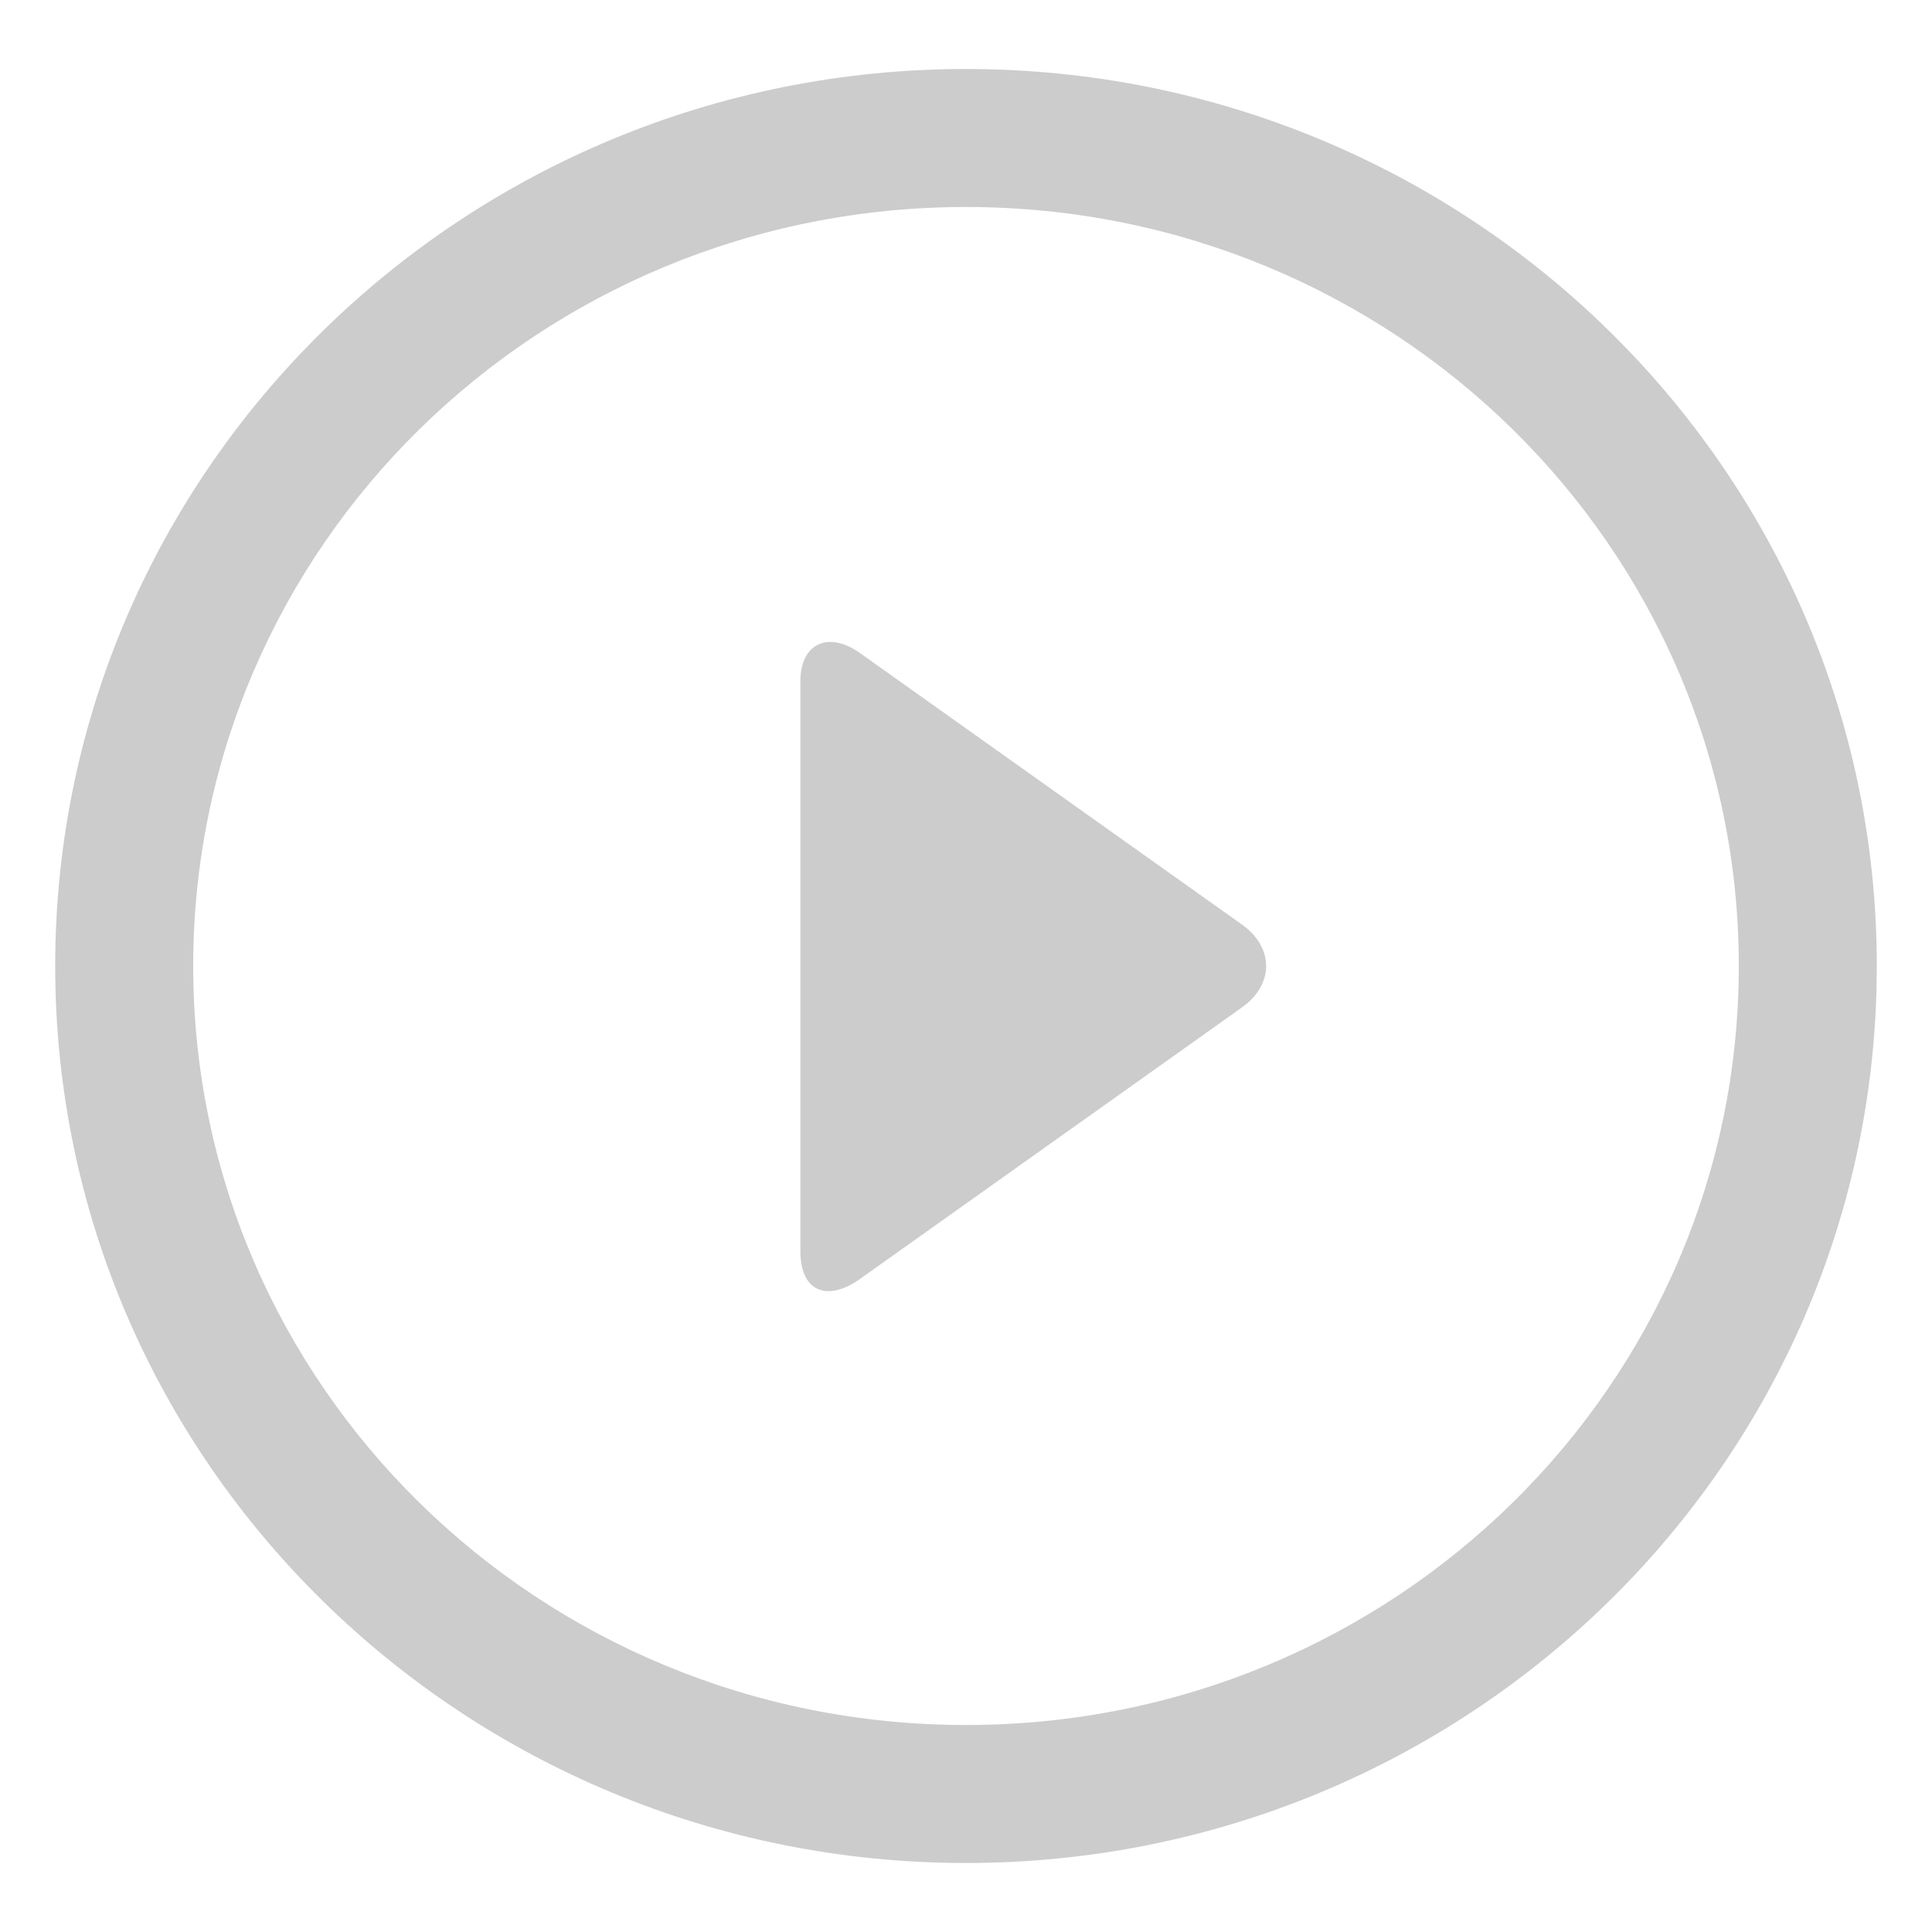
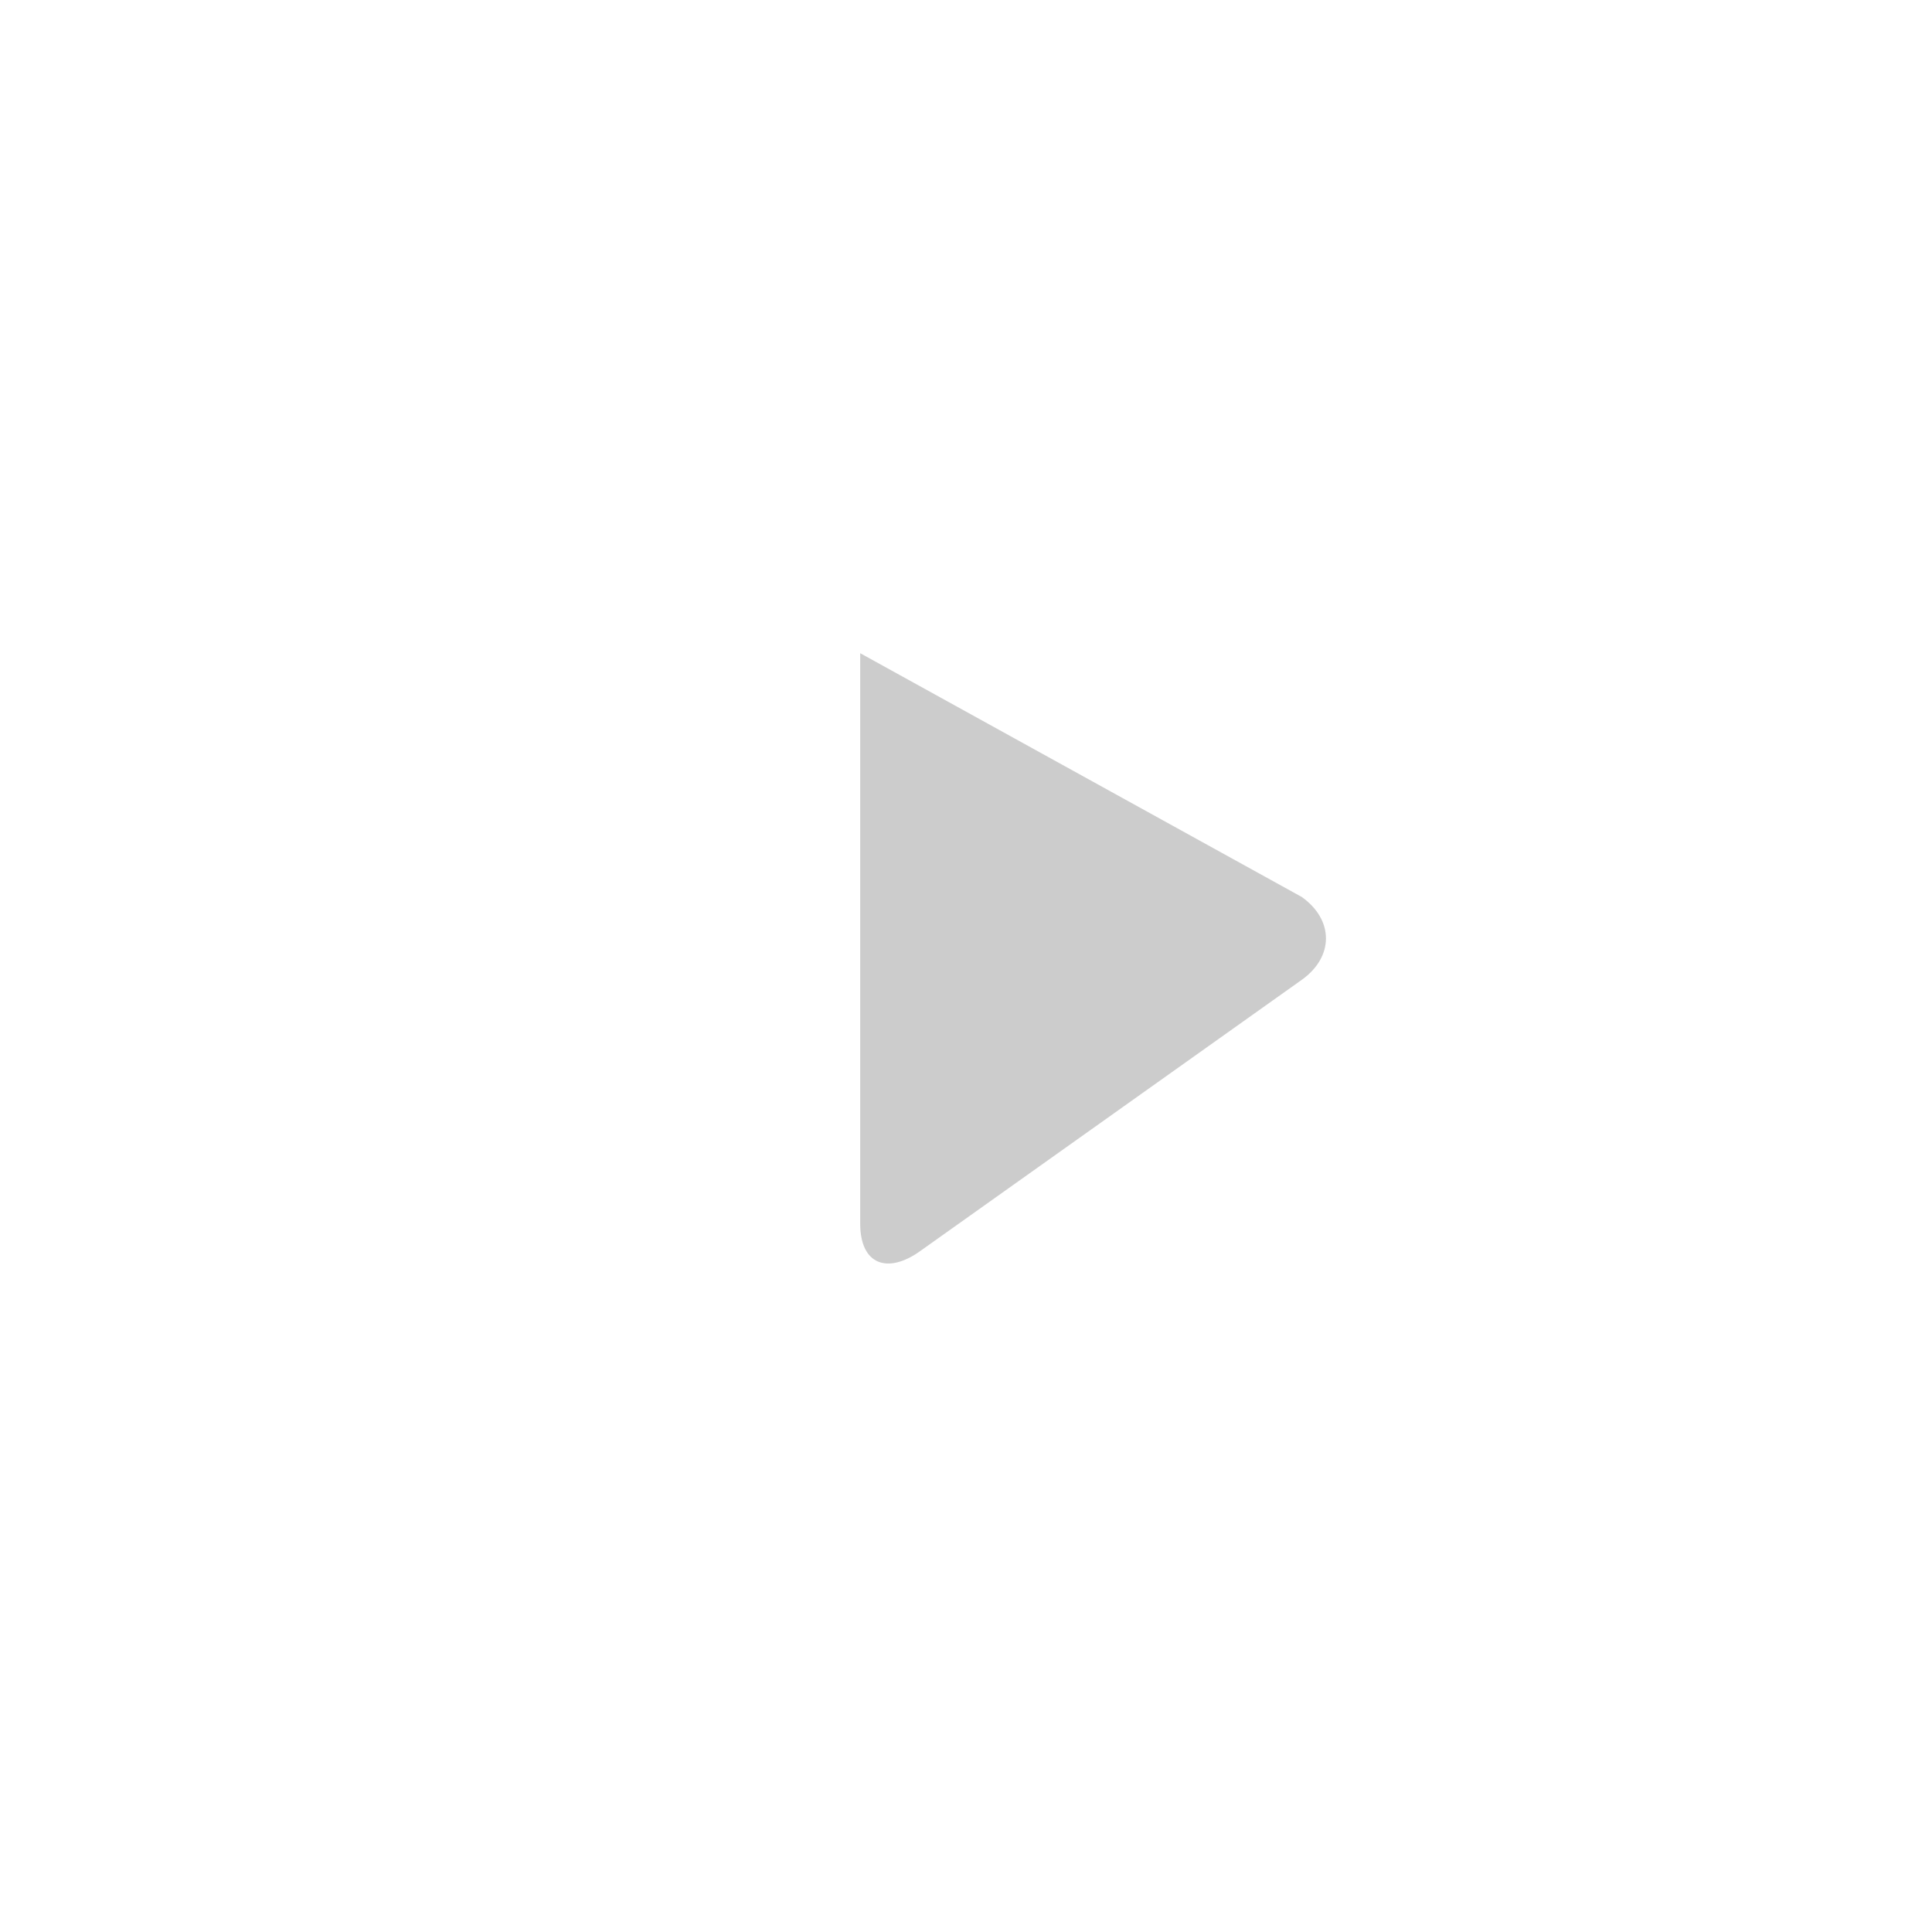
<svg xmlns="http://www.w3.org/2000/svg" version="1.1" id="Layer_1" x="0px" y="0px" viewBox="0 0 42 42" width="42px" height="42px" xml:space="preserve">
-   <path fill="#CCCCCC" class="st0" d="M21,1.5C10.1,1.5,1.2,10.2,1.2,21S10.1,40.5,21,40.5c10.9,0,19.8-8.7,19.8-19.5S31.9,1.5,21,1.5z M21,37.5  c-9.3,0-16.8-7.4-16.8-16.5S11.7,4.5,21,4.5c9.3,0,16.8,7.4,16.8,16.5S30.3,37.5,21,37.5z" />
  <g>
-     <path fill="#CCCCCC" class="st0" d="M18.7,14.2c-0.7-0.5-1.3-0.2-1.3,0.6v12.4c0,0.9,0.6,1.1,1.3,0.6l8.3-5.9c0.7-0.5,0.7-1.3,0-1.8L18.7,14.2z" />
+     <path fill="#CCCCCC" class="st0" d="M18.7,14.2v12.4c0,0.9,0.6,1.1,1.3,0.6l8.3-5.9c0.7-0.5,0.7-1.3,0-1.8L18.7,14.2z" />
  </g>
</svg>